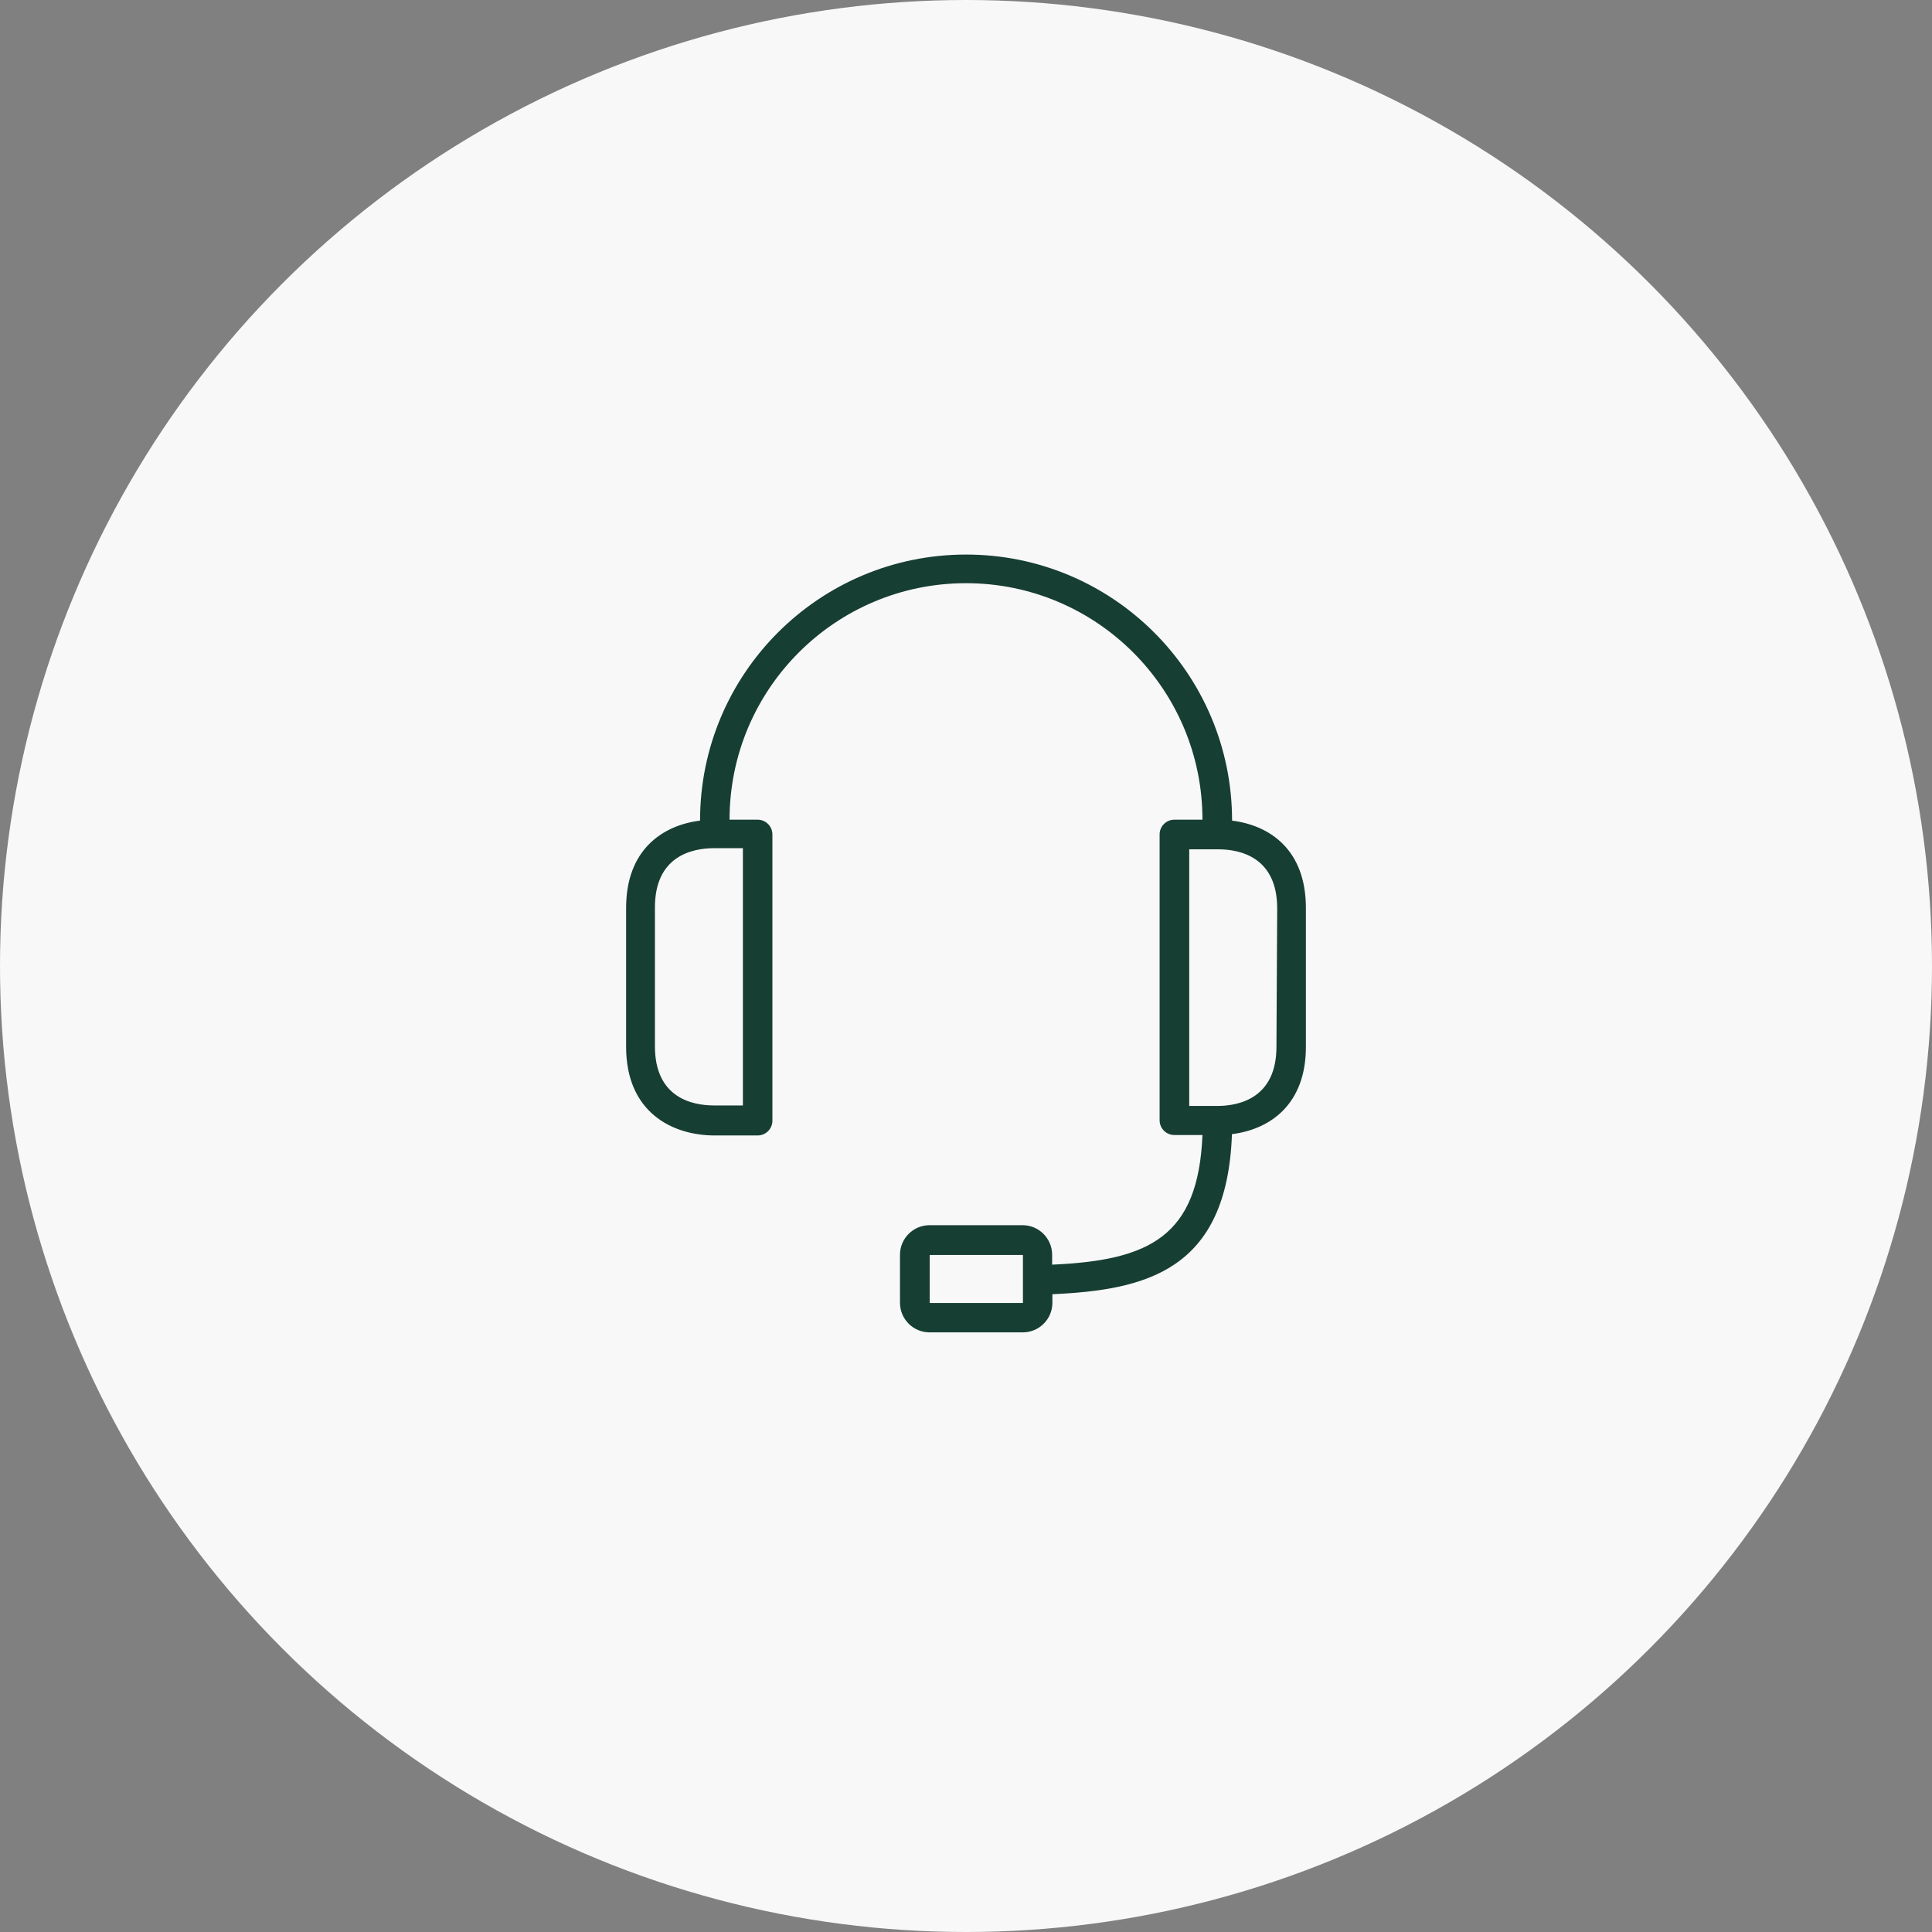
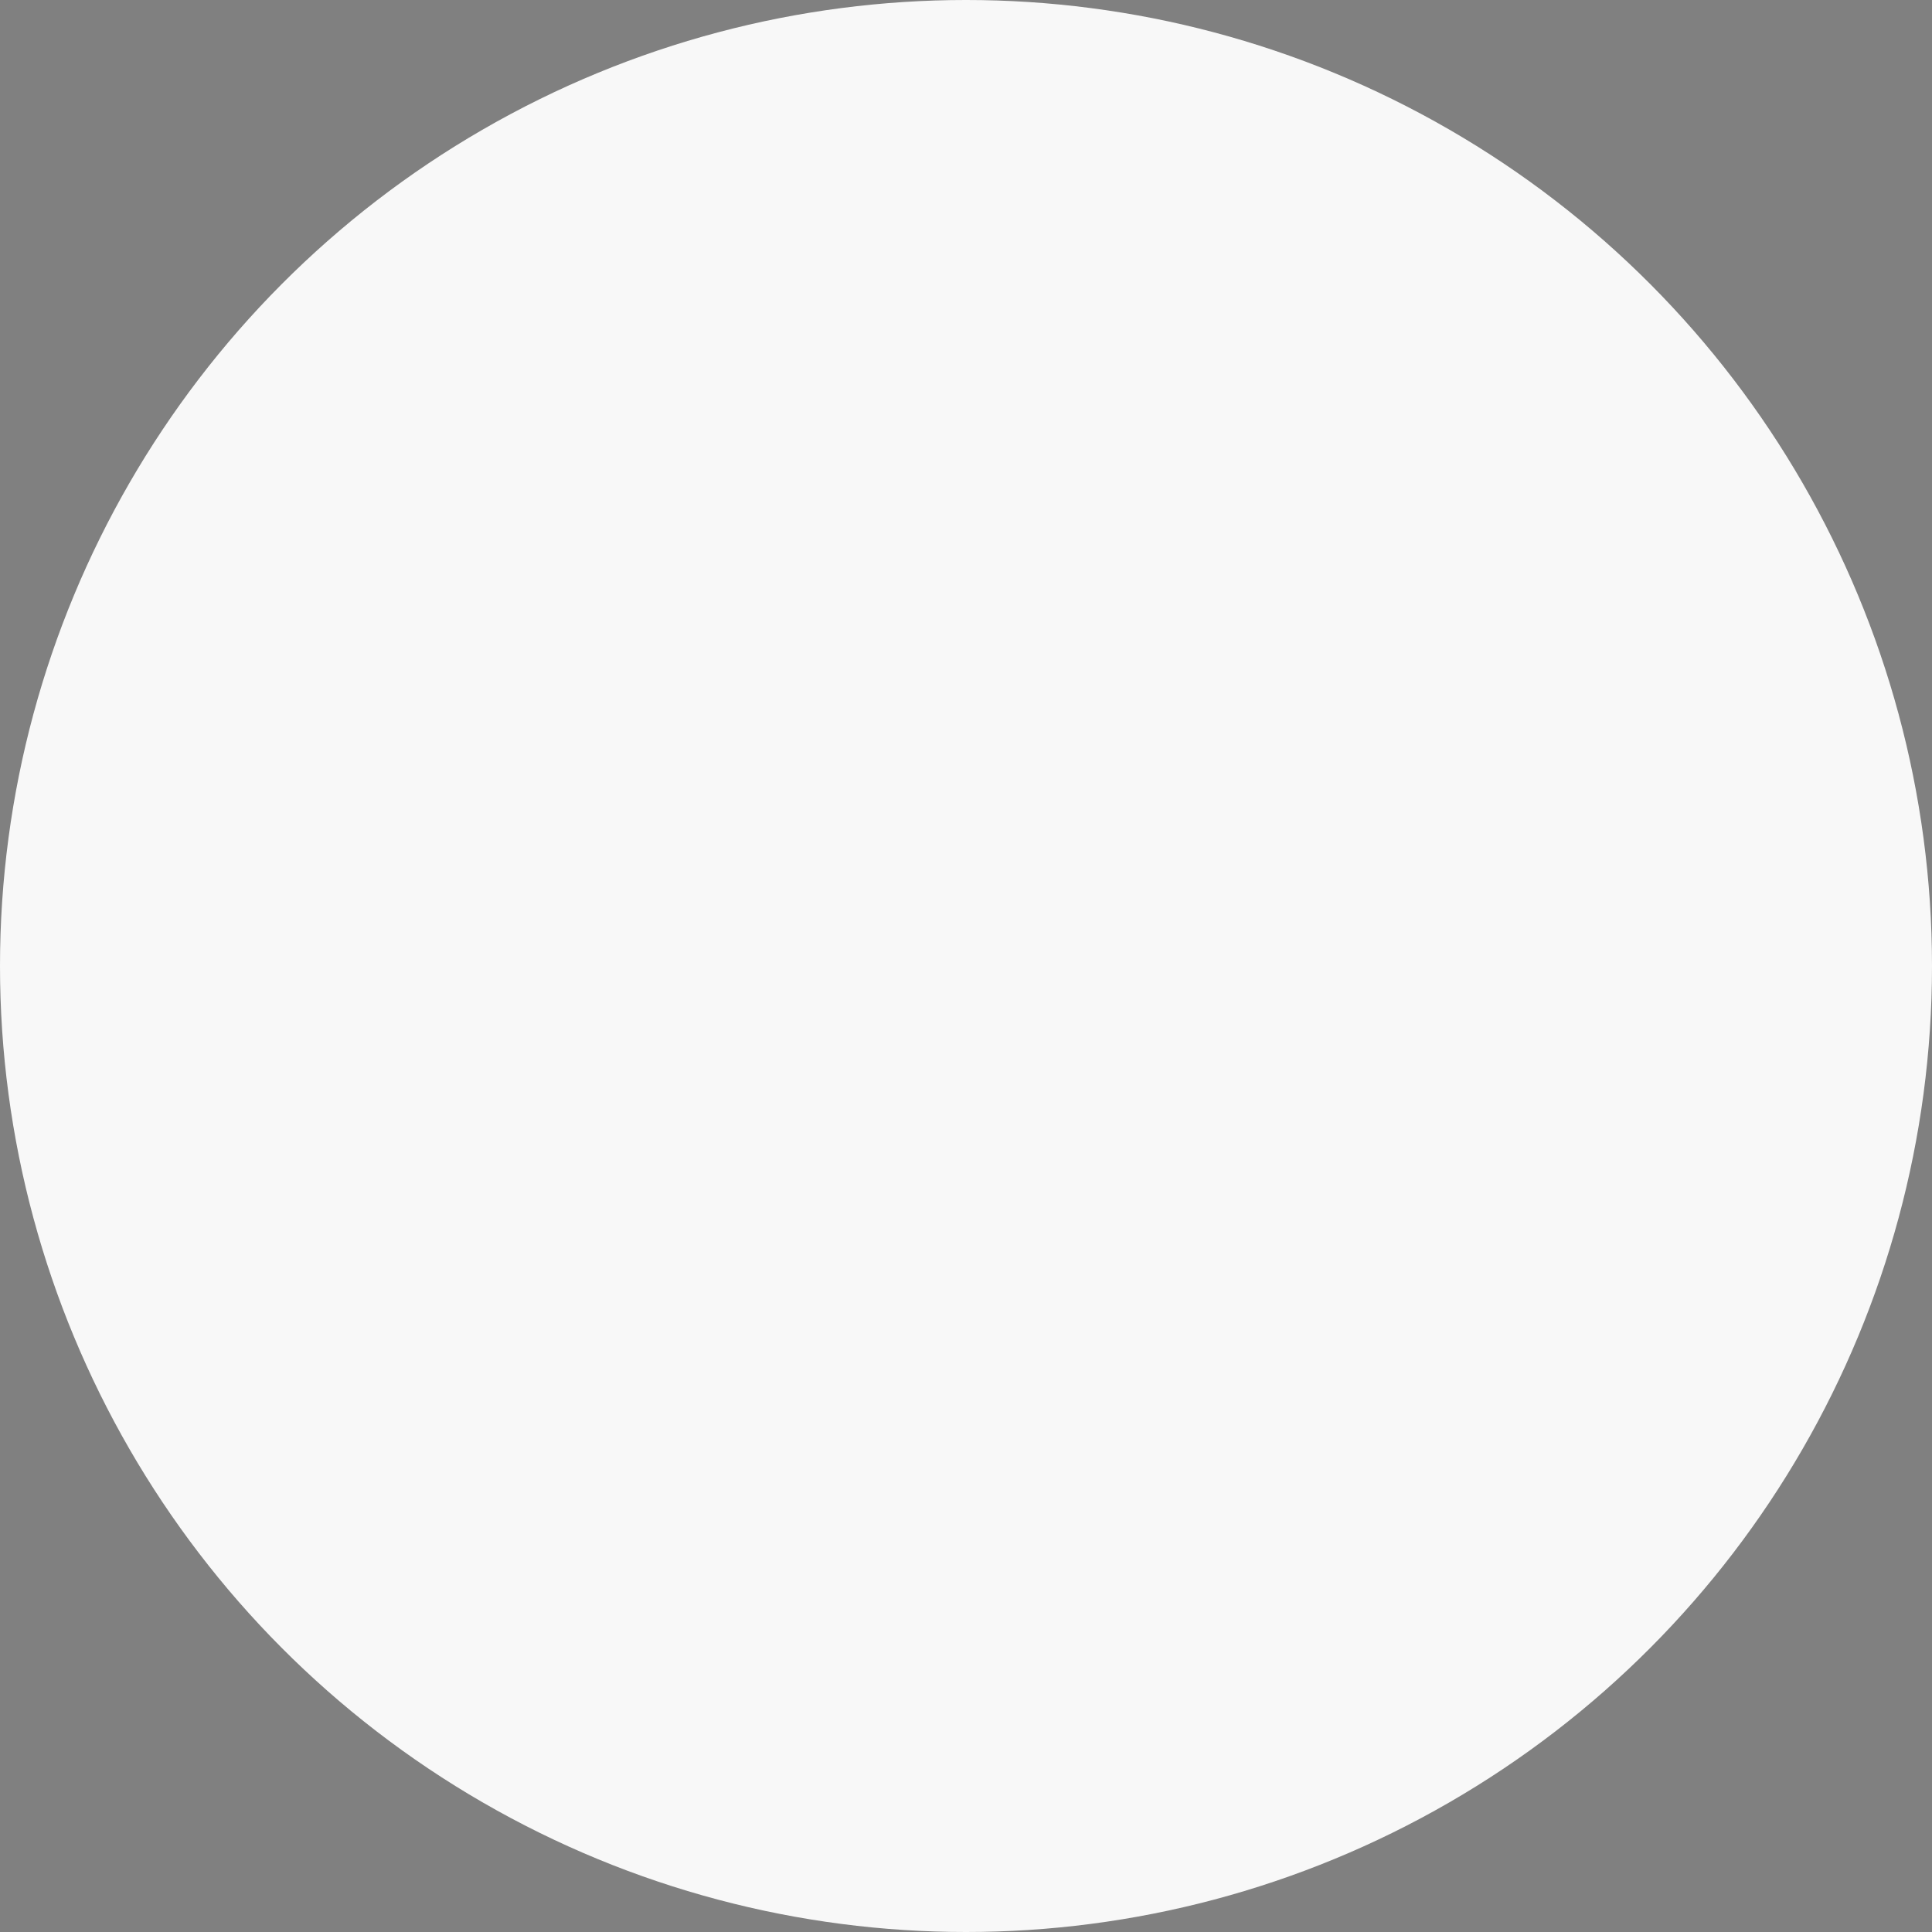
<svg xmlns="http://www.w3.org/2000/svg" width="108" height="108" viewBox="0 0 108 108" fill="none">
  <rect x="0" y="0" width="108" height="108" fill="#808080" stroke="none" />
  <circle cx="54" cy="54" r="54" fill="#F8F8F8" />
-   <path d="M68.874 45.873C68.874 37.659 62.216 31 54.004 31C45.791 31 39.133 37.659 39.133 45.873C37.008 46.137 35 47.527 35 50.749V58.516C35 62.154 37.547 63.473 39.956 63.473H42.351C42.808 63.473 43.178 63.104 43.178 62.646V46.647C43.178 46.19 42.808 45.821 42.351 45.821H40.782C40.782 38.518 46.702 32.601 54 32.601C61.298 32.601 67.218 38.521 67.218 45.821H65.649C65.192 45.821 64.823 46.19 64.823 46.647V62.622C64.823 63.079 65.192 63.448 65.649 63.448H67.218C66.986 69.126 64.26 70.456 58.815 70.695V70.143C58.815 69.232 58.077 68.489 57.162 68.489H51.964C51.053 68.489 50.31 69.228 50.31 70.143V72.827C50.31 73.738 51.049 74.48 51.964 74.48H57.176C58.087 74.48 58.829 73.741 58.829 72.827V72.348C64.066 72.109 68.596 71.026 68.867 63.399C70.992 63.135 73 61.746 73 58.523V50.756C73 47.516 71.002 46.137 68.867 45.873H68.874ZM41.528 47.418V61.795H39.917C38.693 61.795 36.611 61.366 36.611 58.488V50.721C36.611 47.871 38.668 47.414 39.917 47.414H41.528V47.418ZM57.183 71.582V72.837H51.971V70.153H57.183V71.582ZM71.354 58.516C71.354 61.366 69.296 61.823 68.048 61.823H66.479V47.477H68.09C69.314 47.477 71.396 47.907 71.396 50.784L71.354 58.52V58.516Z" fill="#173E33" />
</svg>